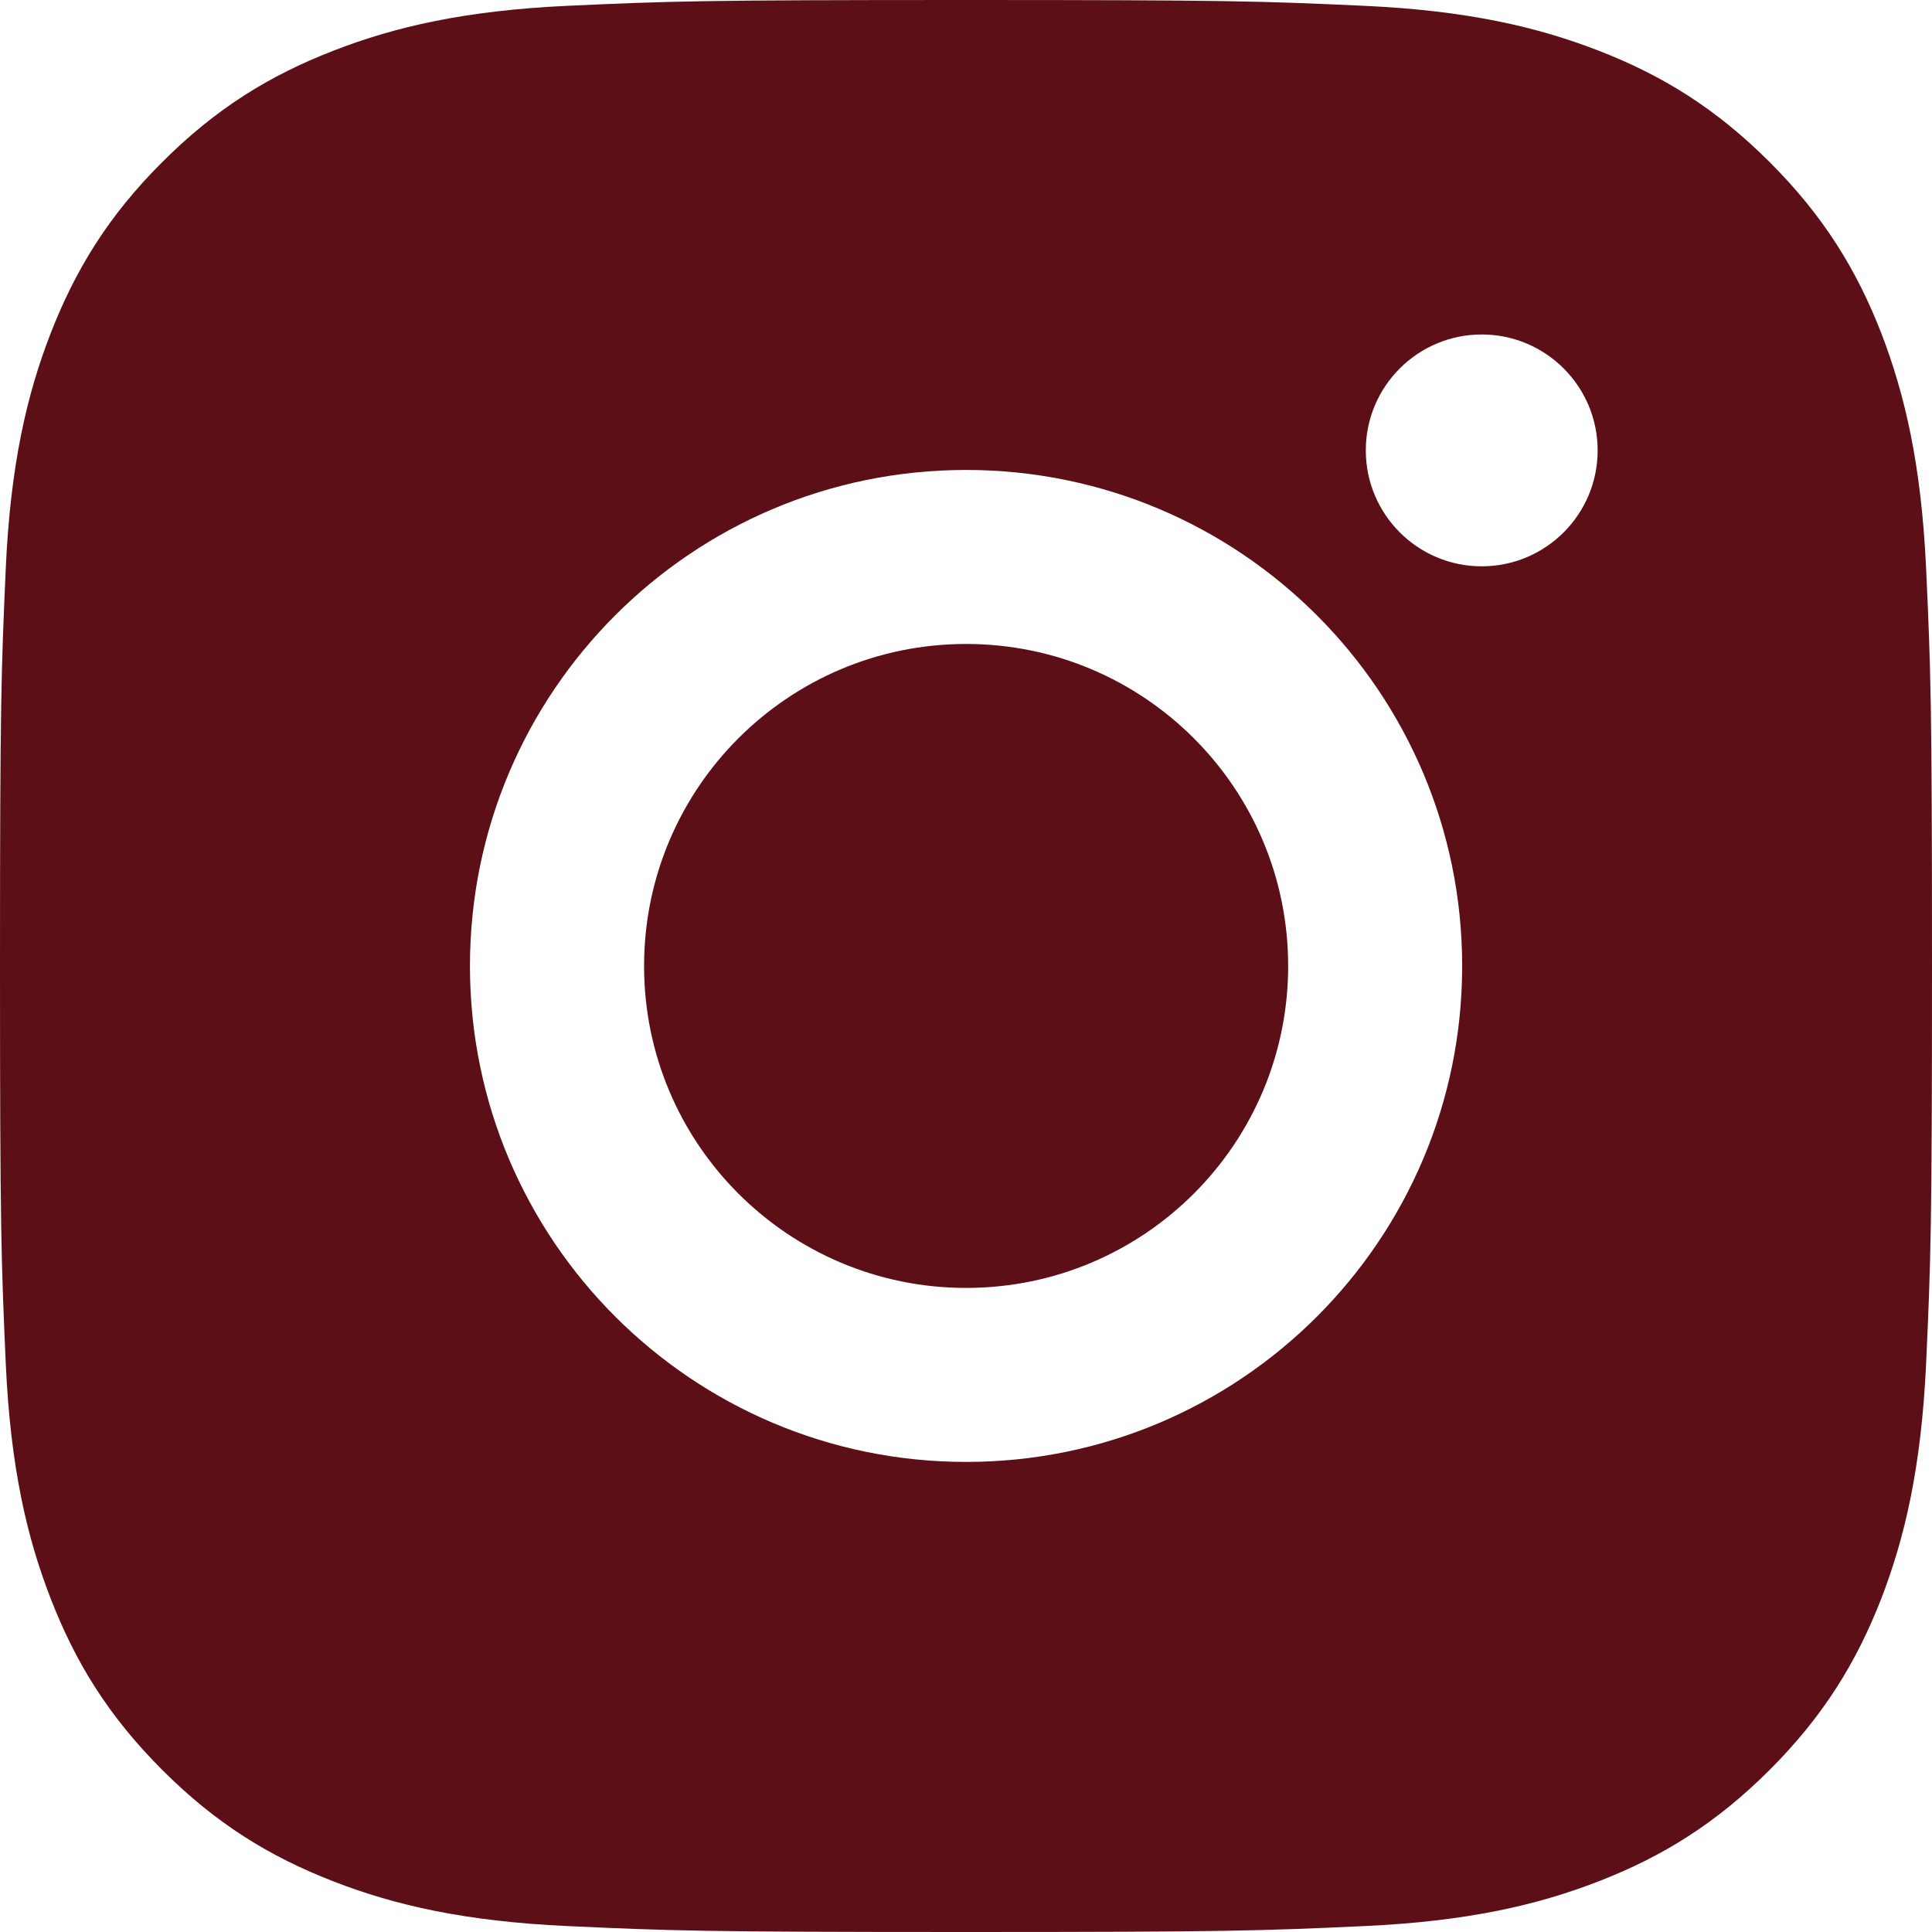
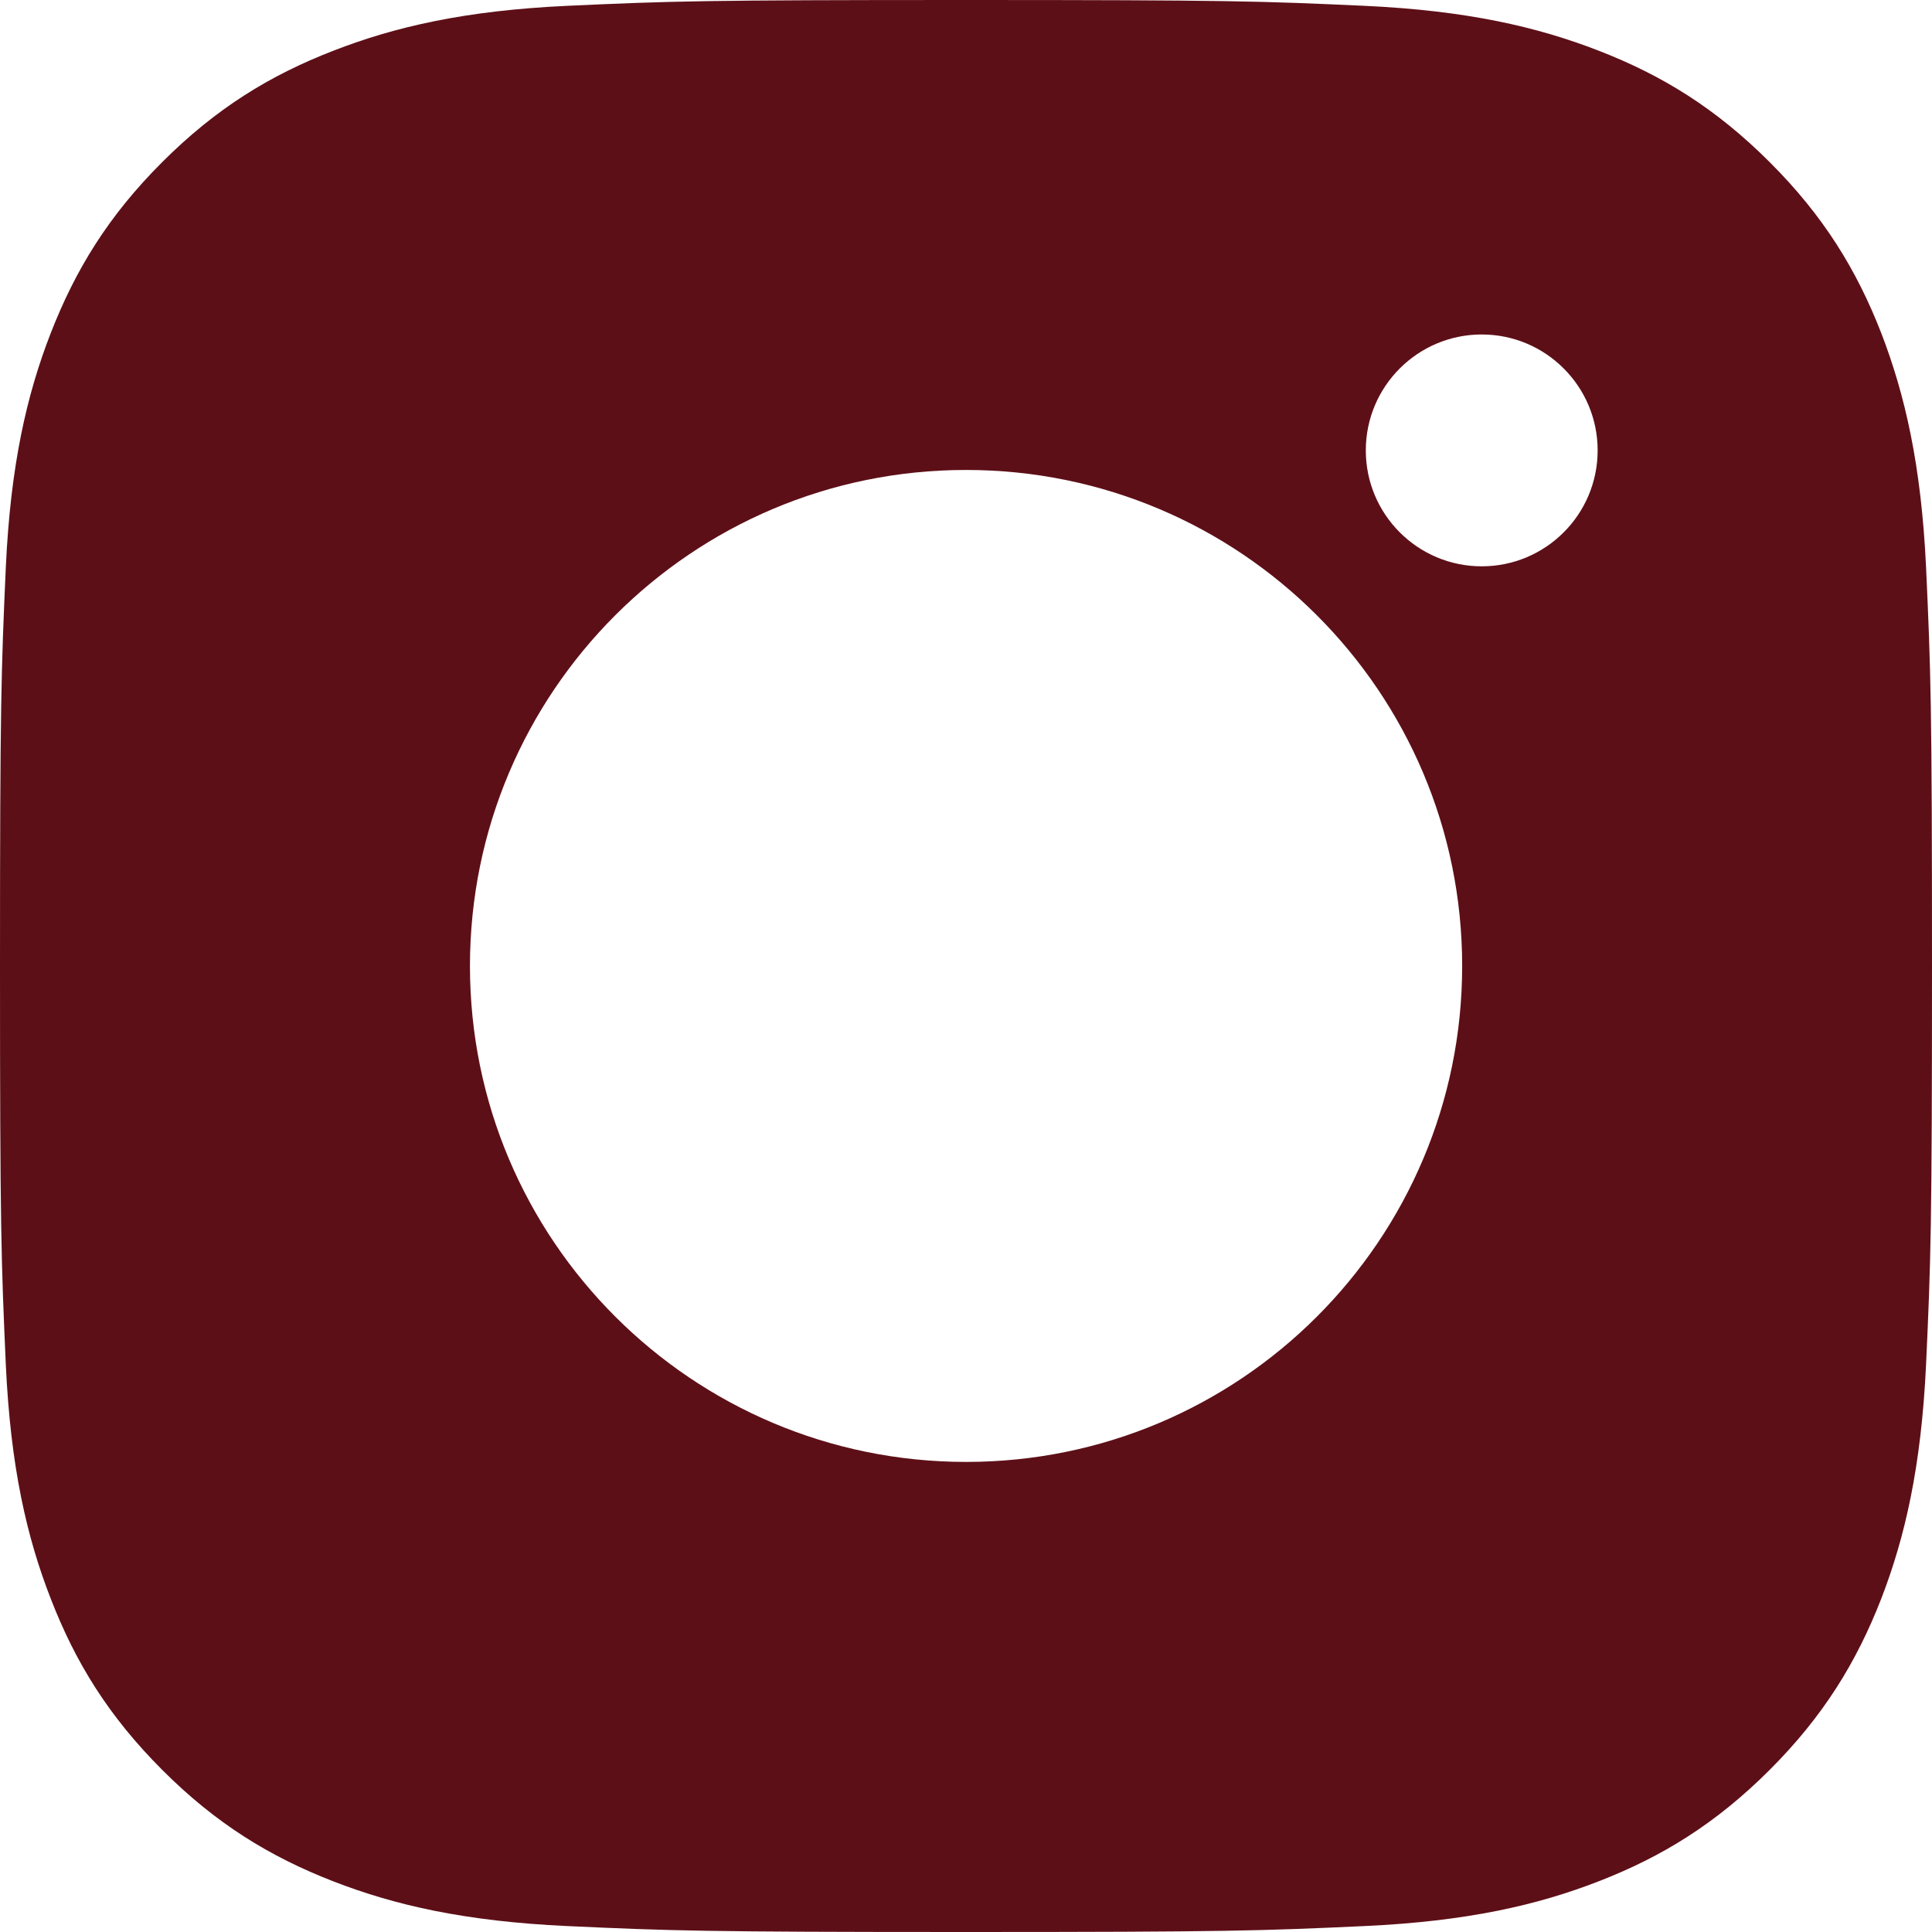
<svg xmlns="http://www.w3.org/2000/svg" width="16" height="16" viewBox="0 0 16 16" fill="none">
-   <path d="M8.001 5.333C9.474 5.333 10.668 6.527 10.668 8C10.668 9.472 9.474 10.666 8.001 10.666C6.528 10.666 5.334 9.472 5.334 8C5.334 6.527 6.528 5.333 8.001 5.333Z" fill="#5D0F17" />
  <path fill-rule="evenodd" clip-rule="evenodd" d="M7.999 0C10.171 2.96505e-06 10.443 0.009 11.296 0.048C12.148 0.087 12.73 0.222 13.24 0.42C13.766 0.624 14.211 0.898 14.656 1.343C15.101 1.787 15.375 2.233 15.58 2.759C15.776 3.268 15.911 3.85 15.951 4.701C15.99 5.555 16 5.827 16 8C16 10.172 15.99 10.445 15.951 11.298C15.911 12.149 15.776 12.731 15.58 13.239C15.375 13.765 15.101 14.212 14.656 14.657C14.212 15.101 13.766 15.376 13.24 15.58C12.731 15.778 12.149 15.912 11.297 15.951C10.444 15.99 10.172 16 8 16C5.827 16 5.555 15.99 4.701 15.951C3.85 15.912 3.268 15.778 2.759 15.58C2.234 15.376 1.787 15.102 1.343 14.657C0.898 14.212 0.624 13.766 0.42 13.239C0.222 12.731 0.087 12.149 0.048 11.298C0.01 10.445 0 10.172 0 8C6.30987e-07 5.827 0.01 5.554 0.048 4.701C0.087 3.85 0.222 3.268 0.42 2.759C0.625 2.233 0.898 1.787 1.343 1.343C1.788 0.898 2.234 0.624 2.761 0.42C3.269 0.222 3.851 0.087 4.702 0.048C5.555 0.009 5.828 4.32173e-06 7.999 0ZM8 3.892C5.732 3.892 3.892 5.731 3.892 8C3.892 10.268 5.732 12.107 8.001 12.107C10.27 12.107 12.109 10.268 12.109 8C12.109 5.731 10.269 3.892 8 3.892ZM12.271 2.77C11.741 2.77 11.311 3.2 11.311 3.73C11.311 4.26 11.741 4.69 12.271 4.69C12.801 4.69 13.231 4.26 13.231 3.73C13.231 3.2 12.801 2.77 12.271 2.77Z" fill="#5D0F17" />
</svg>